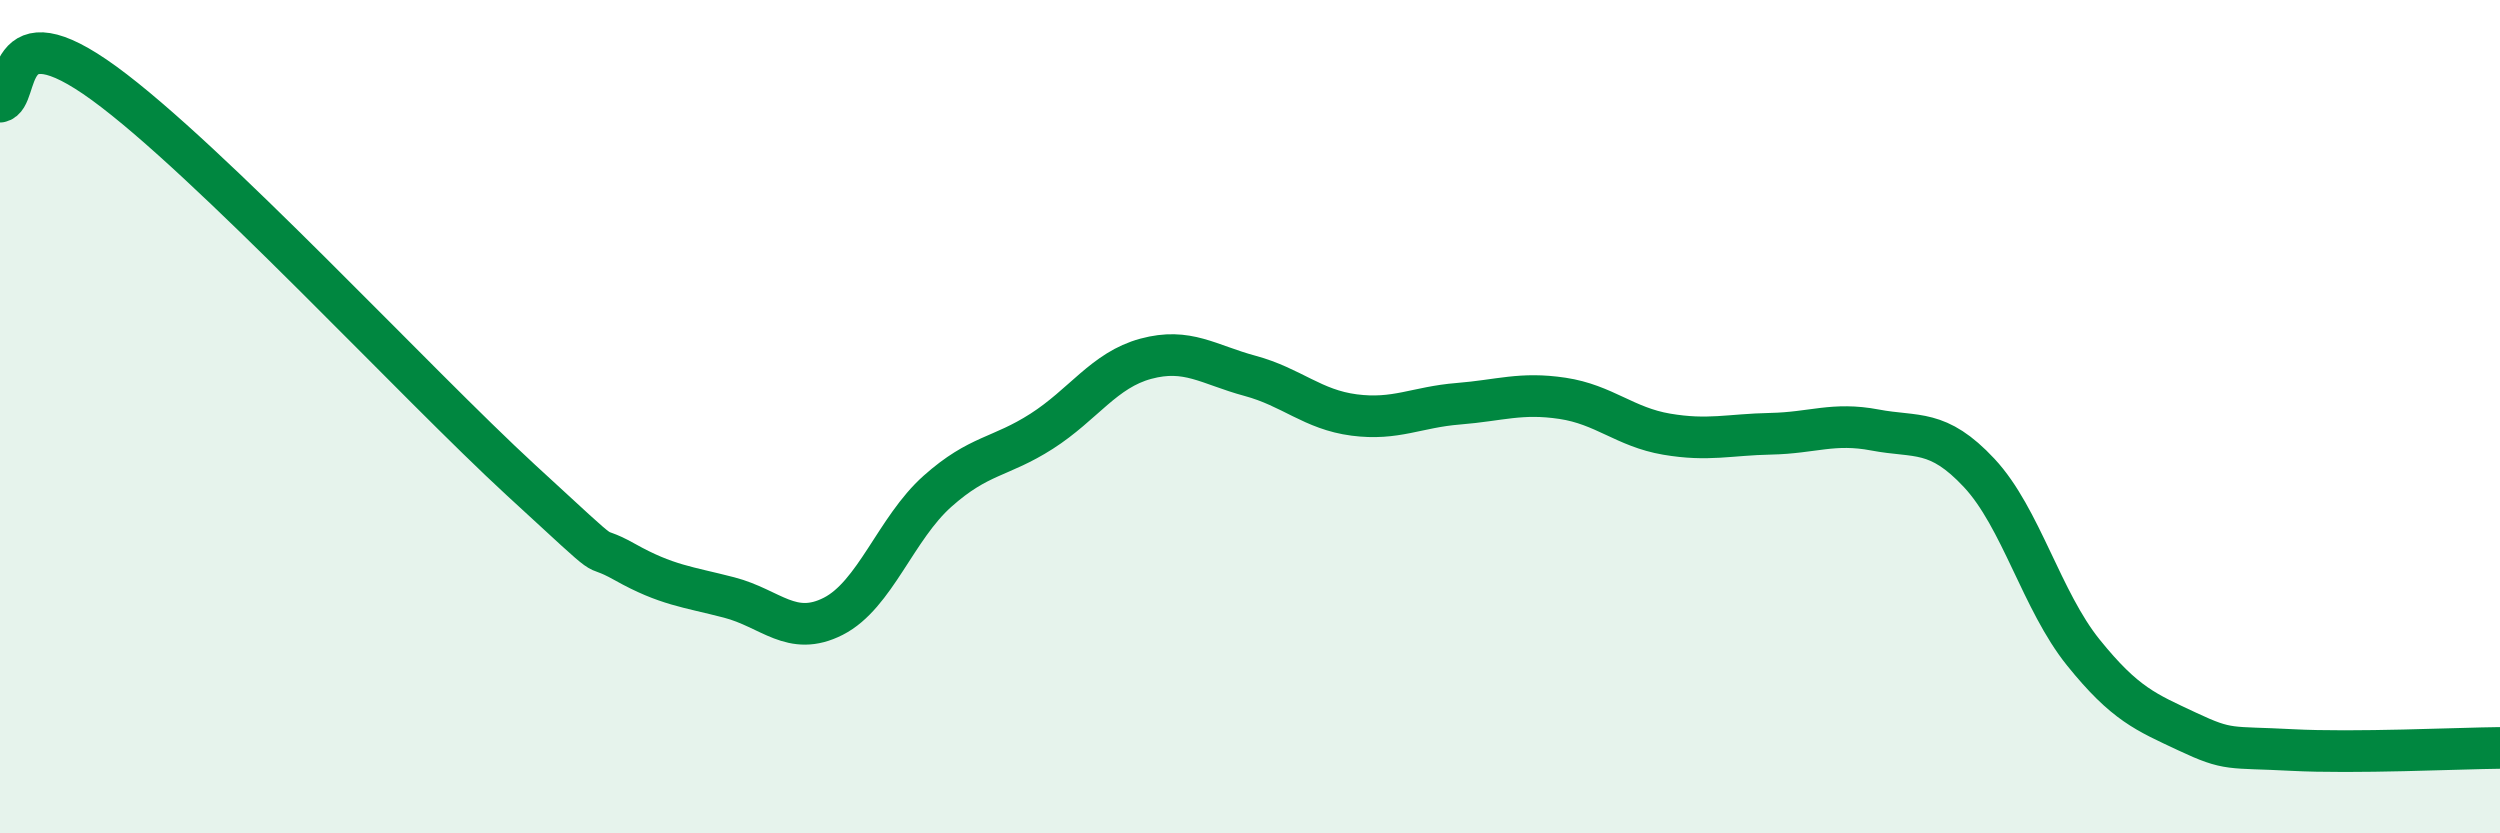
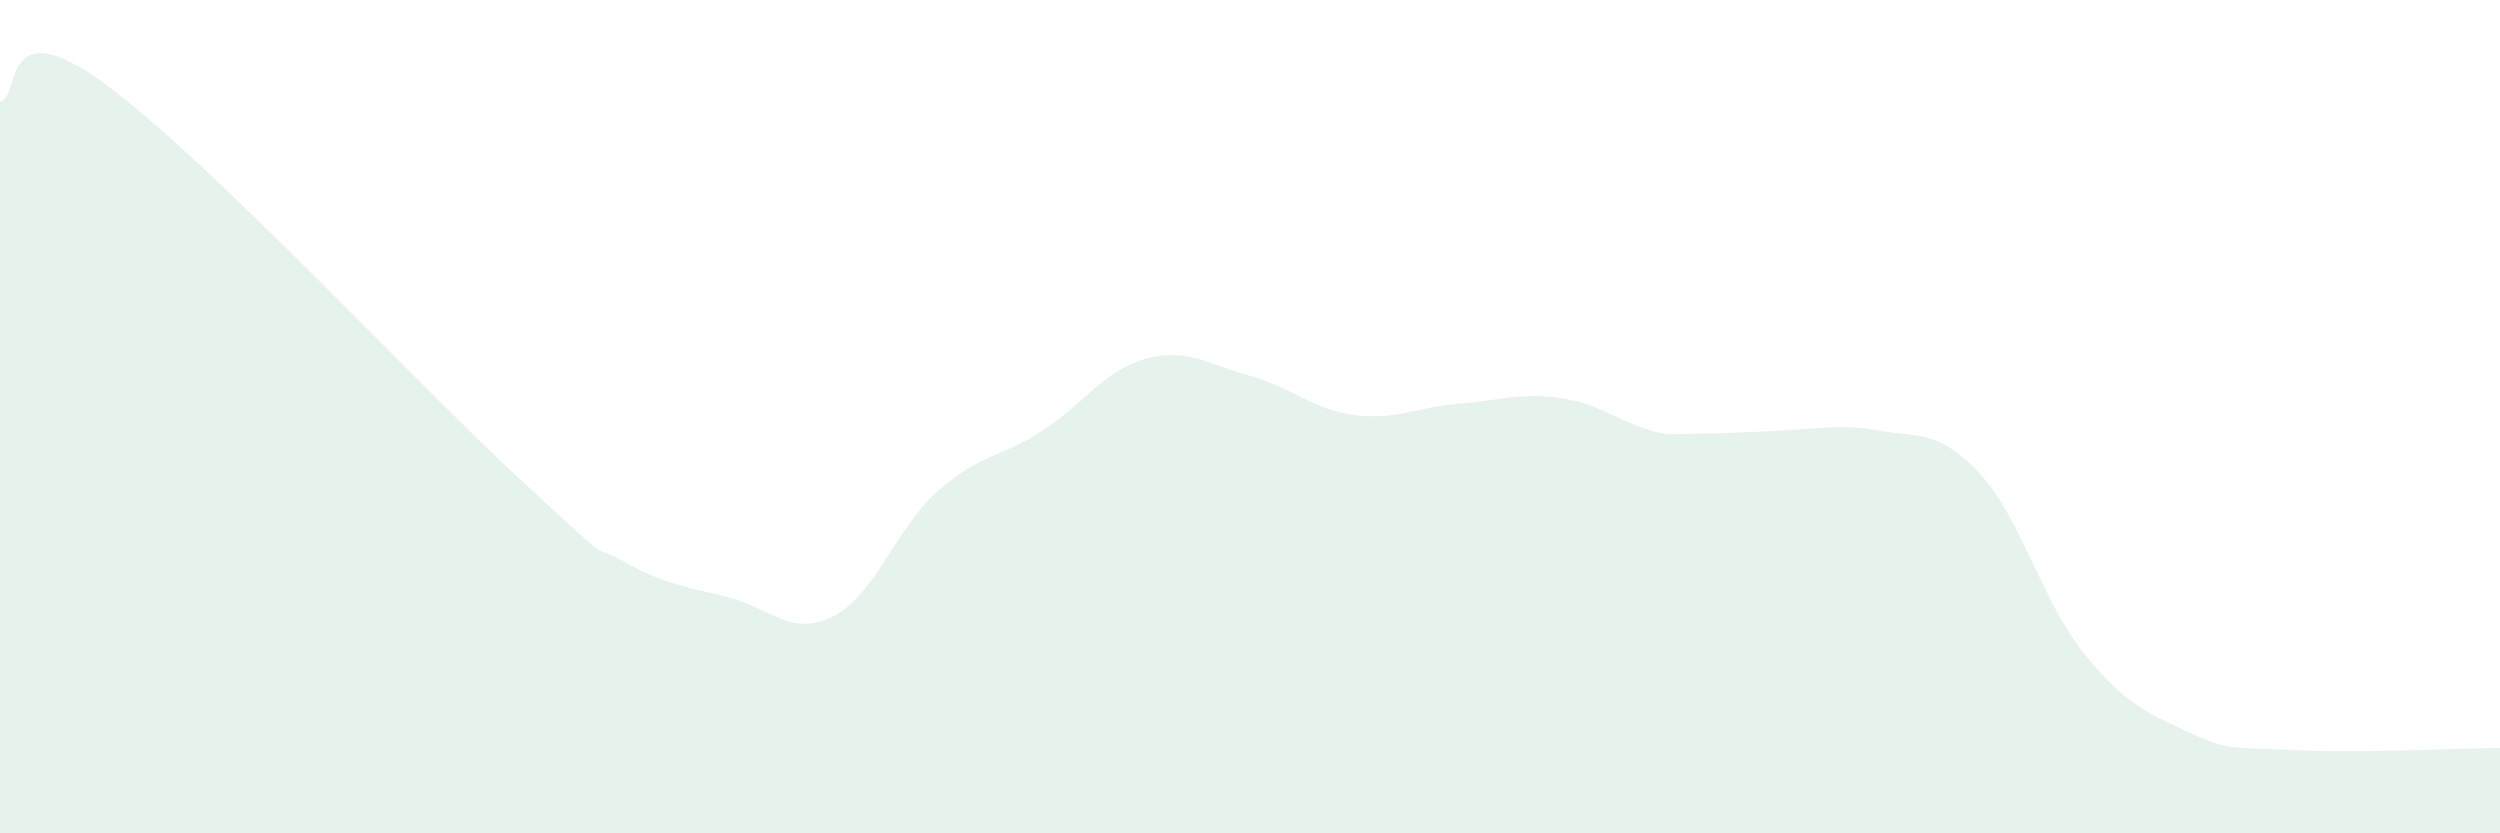
<svg xmlns="http://www.w3.org/2000/svg" width="60" height="20" viewBox="0 0 60 20">
-   <path d="M 0,2.44 C 0.5,2.35 0,0.18 2.5,2 C 5,3.82 10,9.22 12.5,11.52 C 15,13.82 14,12.93 15,13.49 C 16,14.05 16.5,14.08 17.5,14.34 C 18.5,14.6 19,15.3 20,14.79 C 21,14.28 21.5,12.68 22.5,11.79 C 23.5,10.9 24,10.99 25,10.35 C 26,9.71 26.5,8.88 27.5,8.61 C 28.5,8.34 29,8.75 30,9.02 C 31,9.29 31.5,9.83 32.5,9.96 C 33.5,10.09 34,9.77 35,9.69 C 36,9.61 36.5,9.41 37.5,9.56 C 38.5,9.71 39,10.25 40,10.42 C 41,10.59 41.5,10.43 42.5,10.41 C 43.5,10.39 44,10.13 45,10.32 C 46,10.51 46.5,10.28 47.5,11.35 C 48.5,12.42 49,14.42 50,15.66 C 51,16.9 51.5,17.09 52.5,17.56 C 53.5,18.03 53.5,17.92 55,18 C 56.5,18.08 59,17.96 60,17.95L60 20L0 20Z" fill="#008740" opacity="0.1" stroke-linecap="round" stroke-linejoin="round" />
-   <path d="M 0,2.44 C 0.5,2.35 0,0.18 2.5,2 C 5,3.82 10,9.22 12.5,11.52 C 15,13.82 14,12.93 15,13.49 C 16,14.05 16.5,14.08 17.5,14.34 C 18.5,14.6 19,15.3 20,14.79 C 21,14.28 21.5,12.68 22.5,11.79 C 23.5,10.9 24,10.99 25,10.35 C 26,9.71 26.5,8.88 27.5,8.61 C 28.5,8.34 29,8.75 30,9.02 C 31,9.29 31.5,9.83 32.5,9.96 C 33.5,10.09 34,9.77 35,9.69 C 36,9.61 36.5,9.41 37.5,9.56 C 38.5,9.71 39,10.25 40,10.42 C 41,10.59 41.5,10.43 42.5,10.41 C 43.5,10.39 44,10.13 45,10.32 C 46,10.51 46.5,10.28 47.5,11.35 C 48.5,12.42 49,14.42 50,15.66 C 51,16.9 51.5,17.09 52.5,17.56 C 53.5,18.03 53.5,17.92 55,18 C 56.5,18.08 59,17.96 60,17.95" stroke="#008740" stroke-width="1" fill="none" stroke-linecap="round" stroke-linejoin="round" />
+   <path d="M 0,2.44 C 0.5,2.35 0,0.18 2.5,2 C 5,3.82 10,9.22 12.5,11.52 C 15,13.82 14,12.93 15,13.49 C 16,14.05 16.5,14.08 17.5,14.34 C 18.5,14.6 19,15.3 20,14.79 C 21,14.28 21.5,12.68 22.5,11.79 C 23.5,10.9 24,10.99 25,10.35 C 26,9.71 26.5,8.88 27.5,8.61 C 28.5,8.34 29,8.75 30,9.02 C 31,9.29 31.5,9.83 32.5,9.96 C 33.5,10.09 34,9.77 35,9.69 C 36,9.61 36.5,9.41 37.5,9.56 C 38.5,9.71 39,10.25 40,10.42 C 43.5,10.39 44,10.13 45,10.32 C 46,10.51 46.5,10.28 47.5,11.35 C 48.5,12.42 49,14.42 50,15.66 C 51,16.9 51.5,17.09 52.5,17.56 C 53.5,18.03 53.5,17.92 55,18 C 56.5,18.08 59,17.96 60,17.95L60 20L0 20Z" fill="#008740" opacity="0.1" stroke-linecap="round" stroke-linejoin="round" />
</svg>